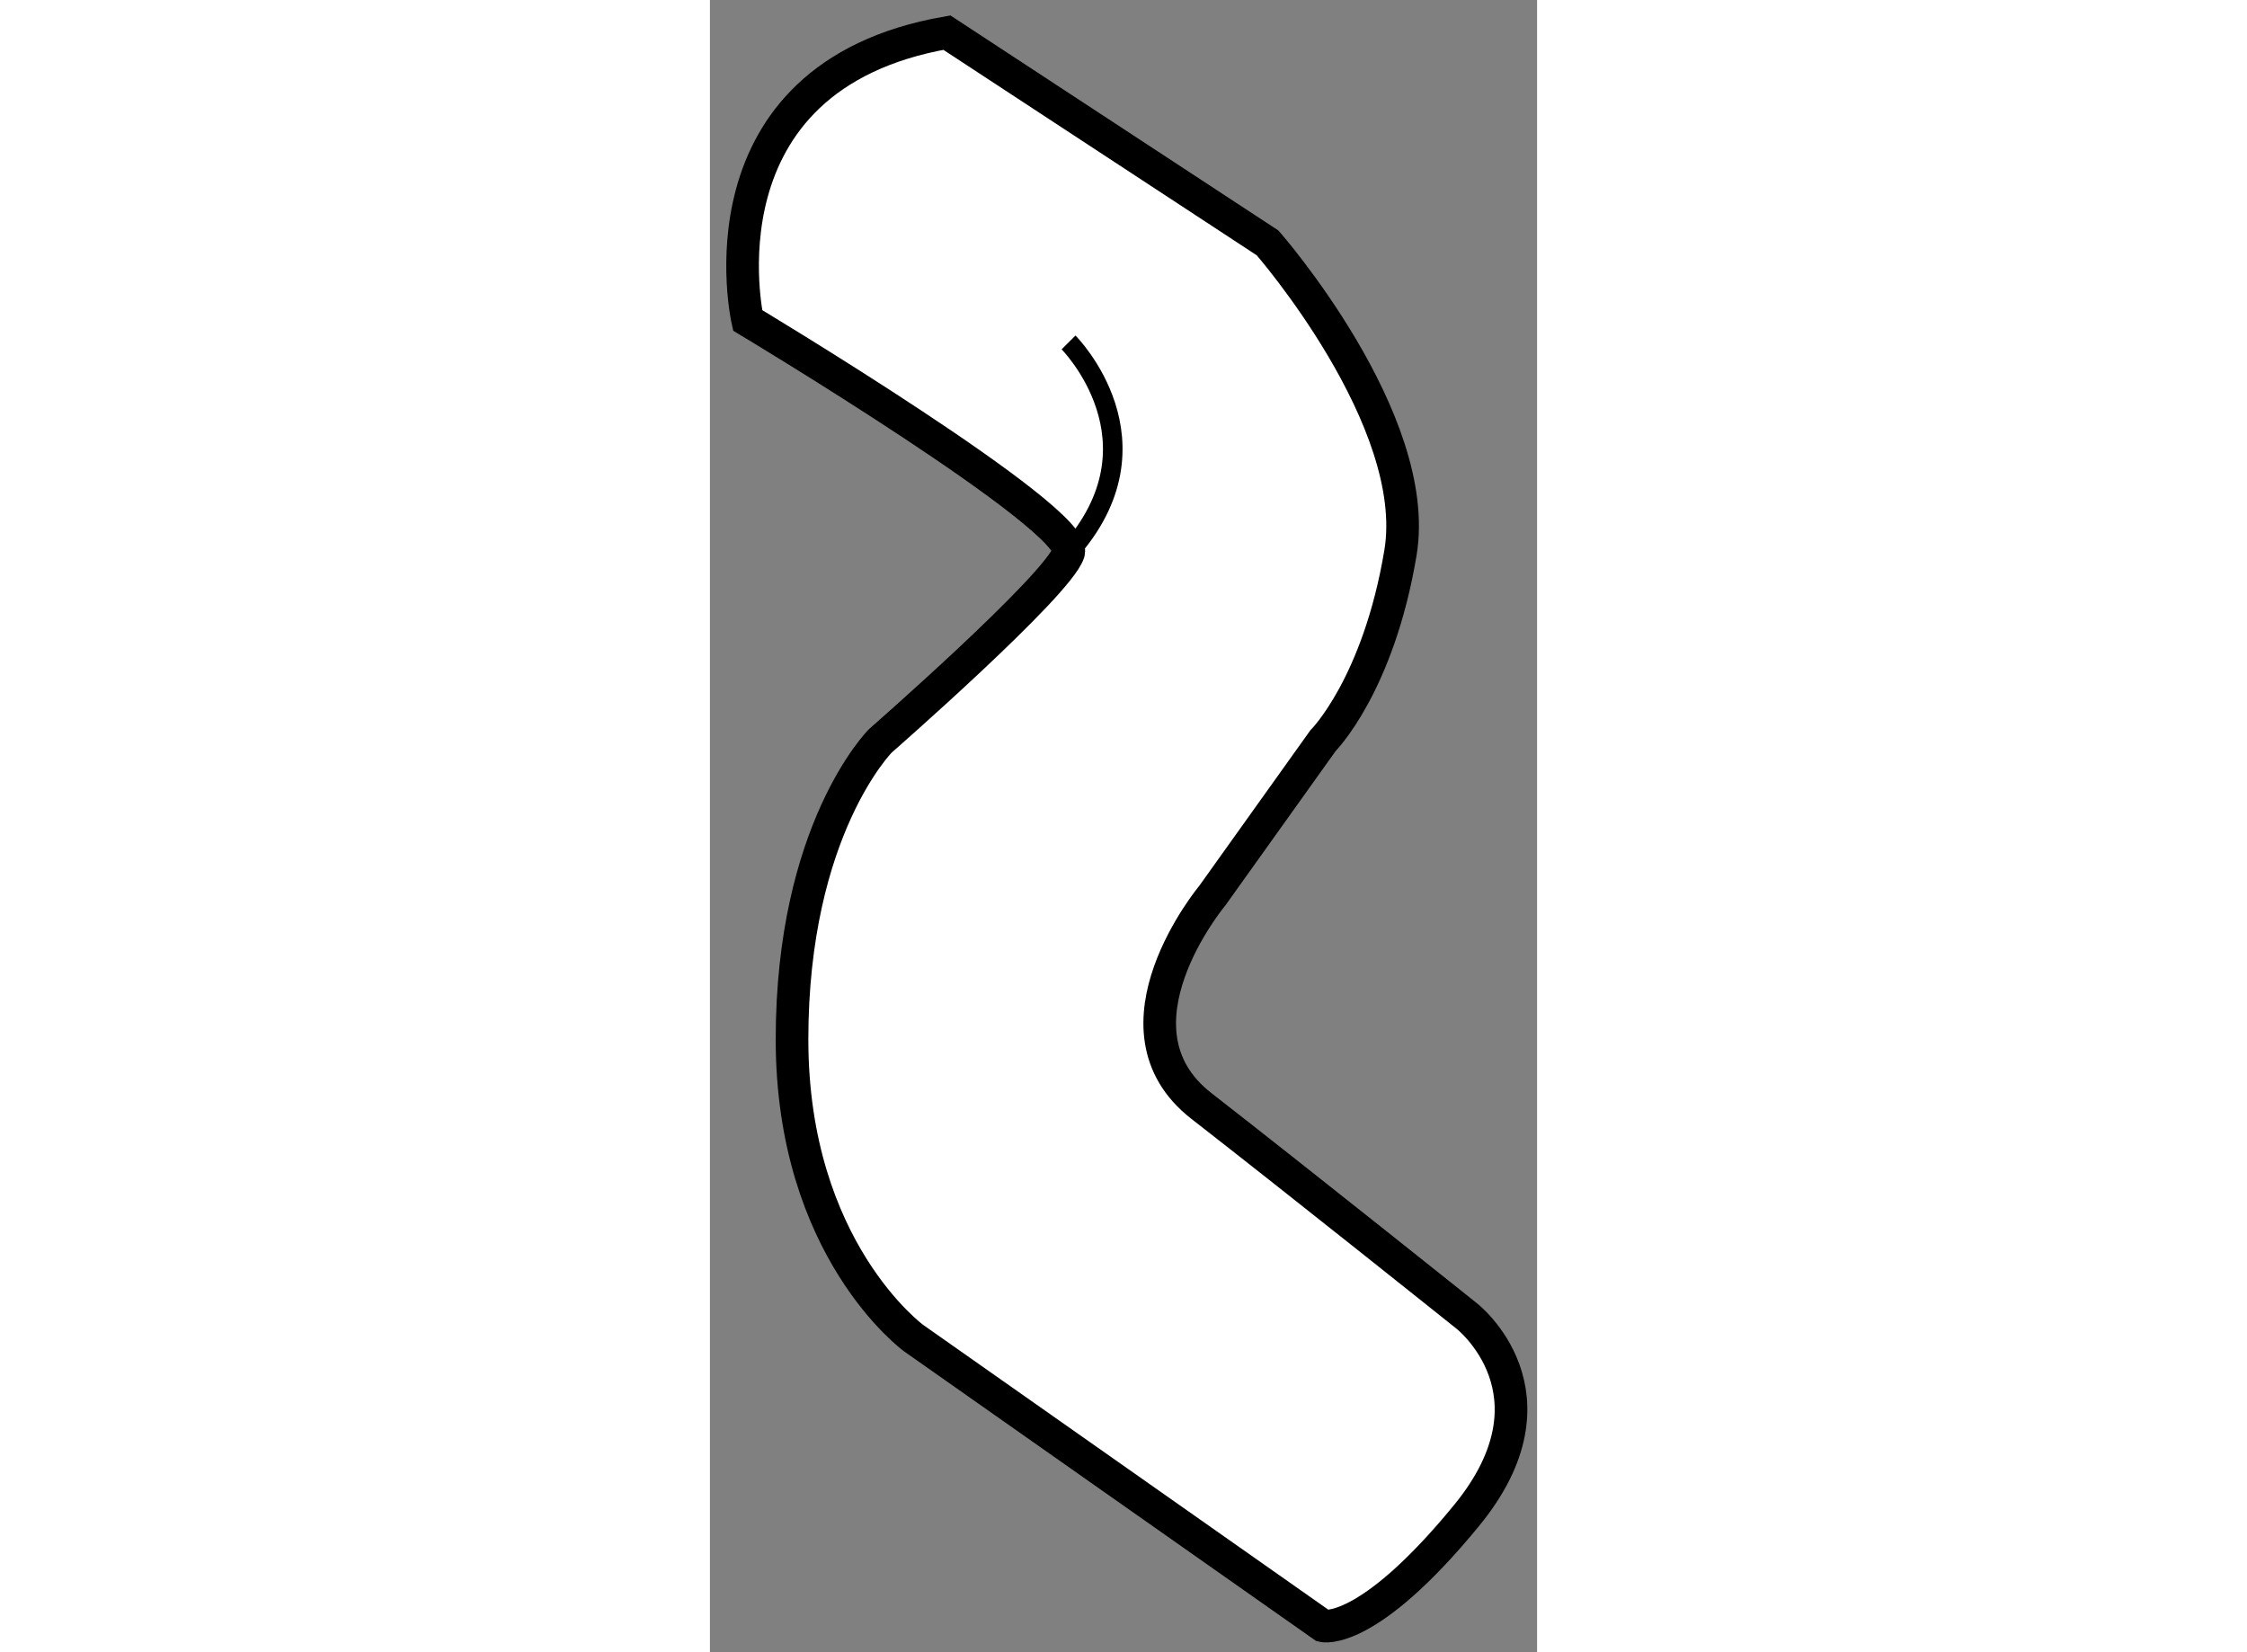
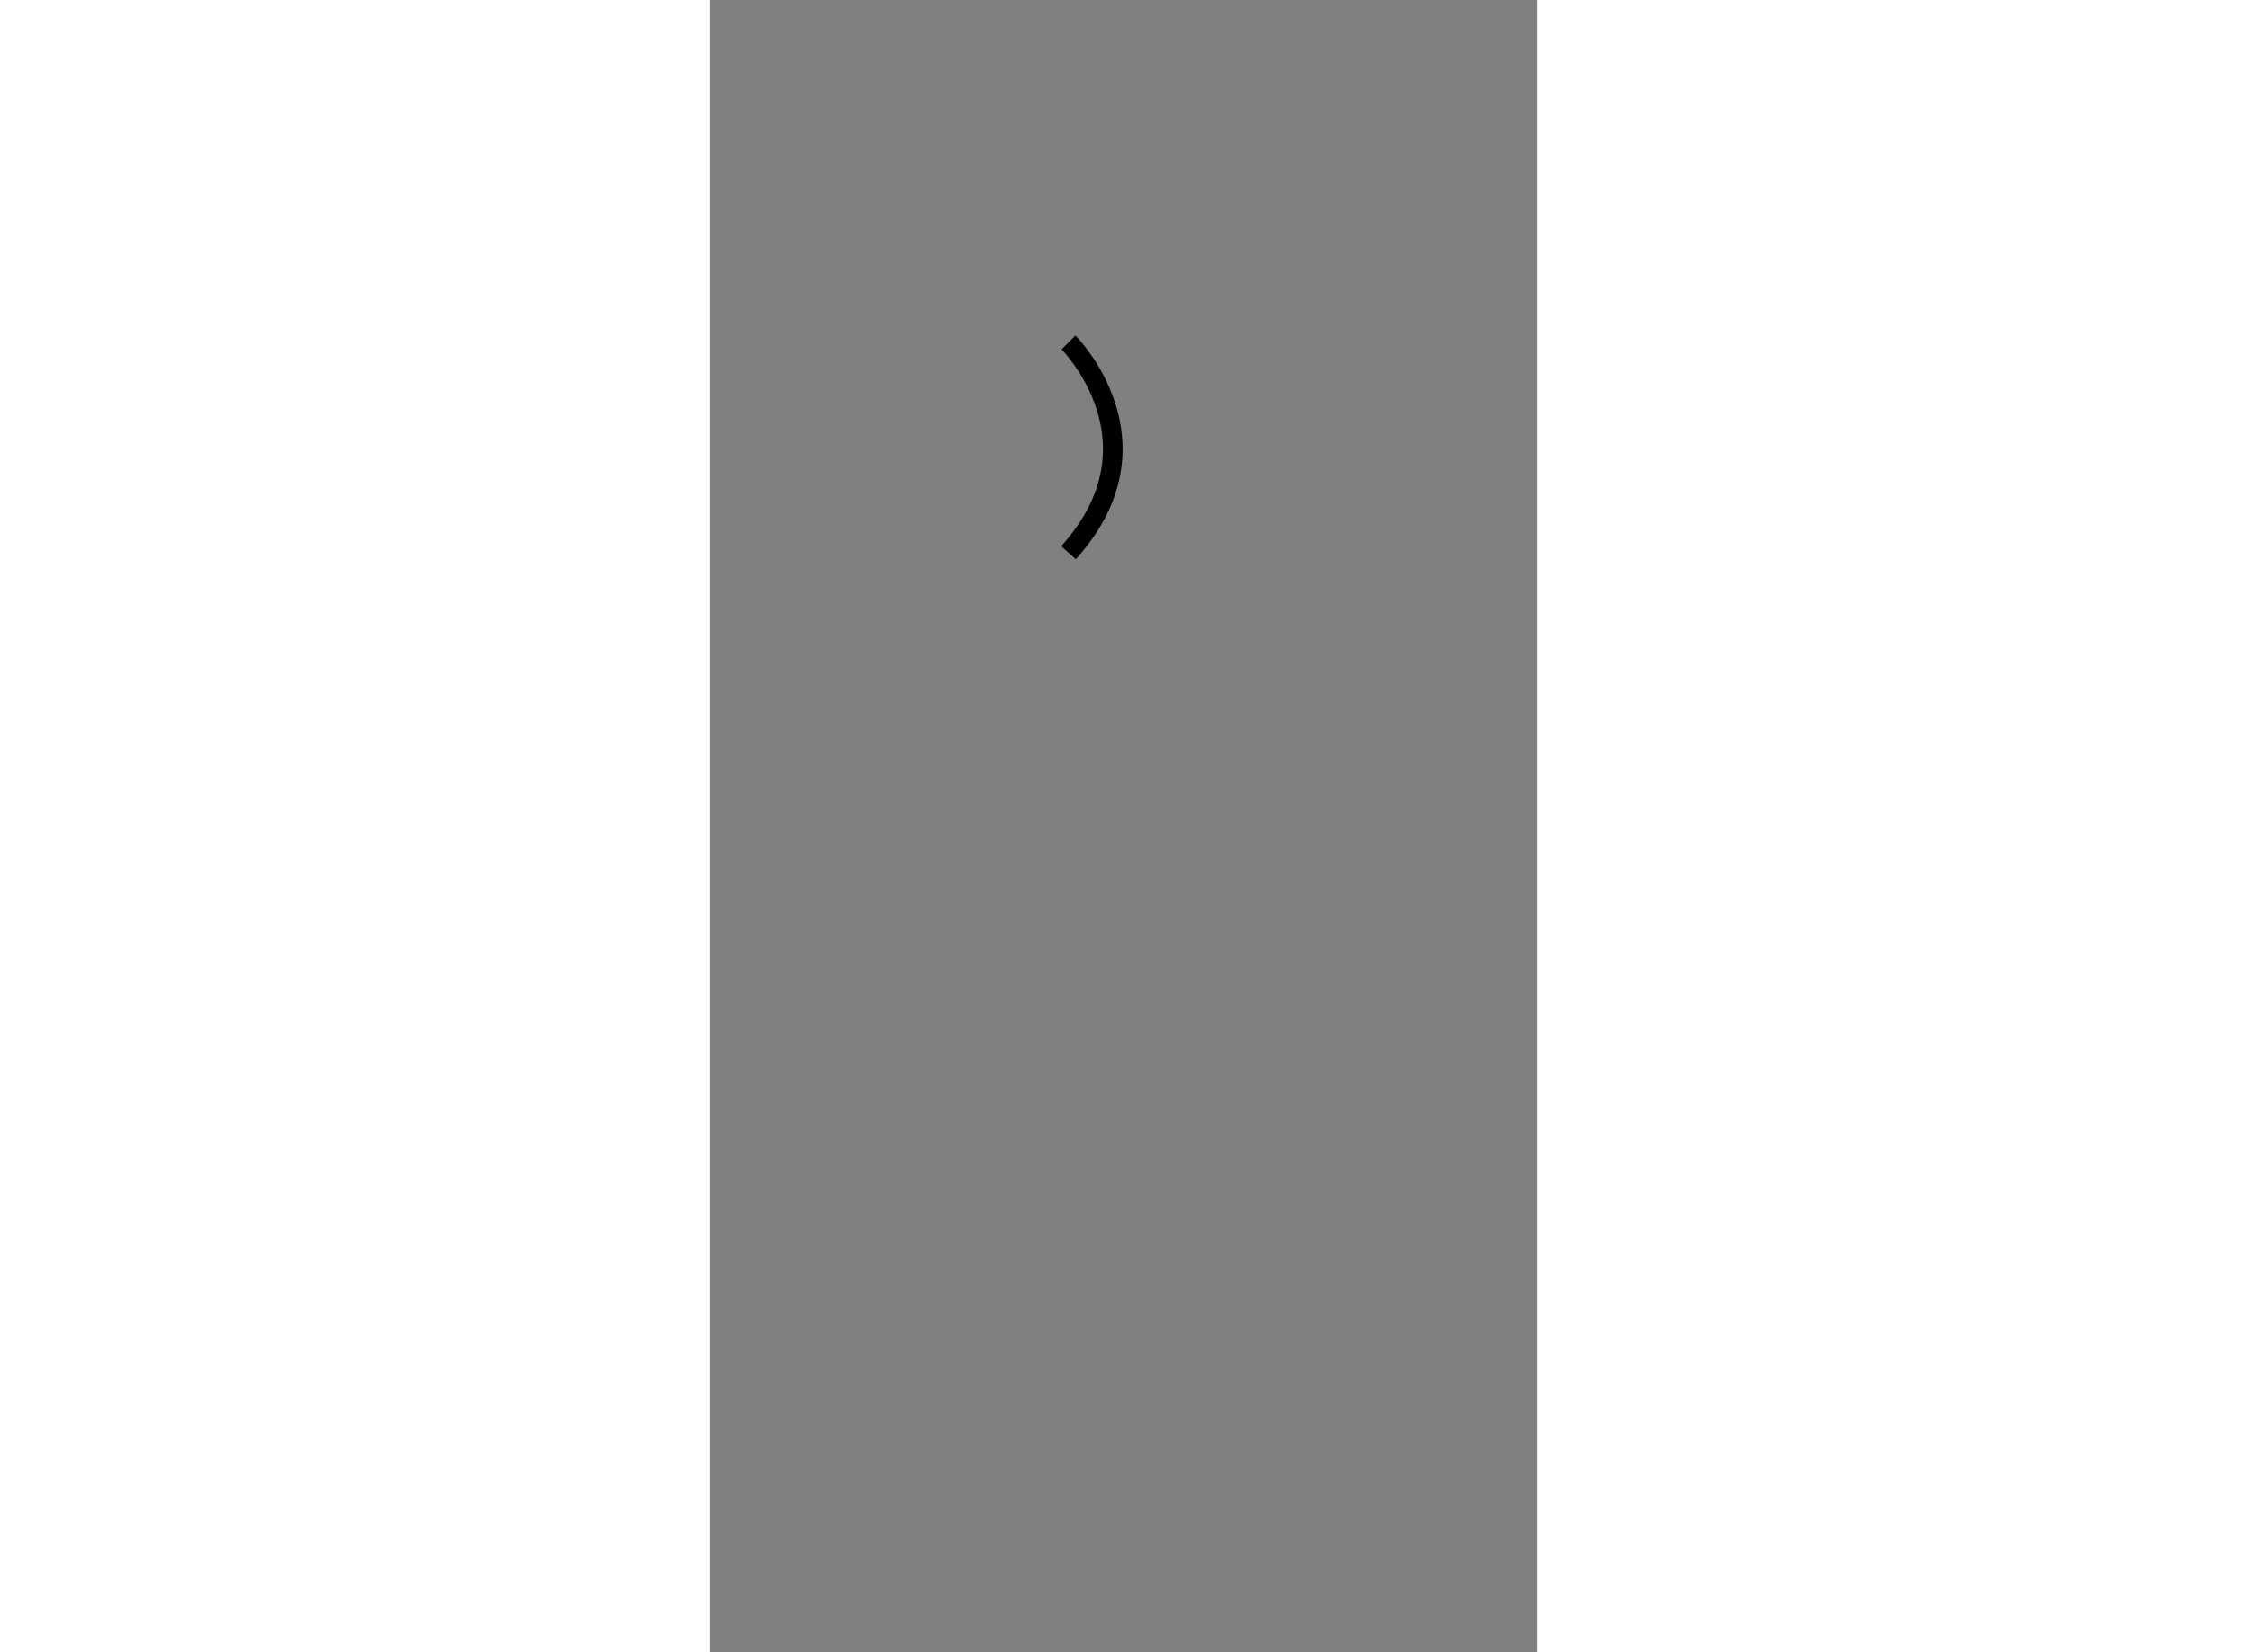
<svg xmlns="http://www.w3.org/2000/svg" version="1.1" x="0px" y="0px" width="244.8px" height="180px" viewBox="166.776 44.399 12.674 25.316" enable-background="new 0 0 244.8 180" xml:space="preserve">
  <rect x="166.776" y="44.399" width="12.674" height="25.316" fill="#808080" stroke="none" />
  <g>
-     <path fill="#FFFFFF" stroke="#000000" stroke-width="0.5" d="M167.354,49.308c0,0-0.847-3.729,3.053-4.409l4.914,3.222    c0,0,2.373,2.713,2.036,4.747c-0.339,2.033-1.188,2.881-1.188,2.881l-1.695,2.373c0,0-1.695,2.033-0.169,3.222    c1.524,1.186,4.068,3.22,4.068,3.22s1.525,1.187,0,3.052c-1.526,1.864-2.204,1.695-2.204,1.695l-6.271-4.408    c0,0-1.864-1.356-1.864-4.577c0-3.22,1.354-4.576,1.354-4.576s2.714-2.373,2.883-2.881    C172.439,52.358,167.354,49.308,167.354,49.308z" />
    <path fill="none" stroke="#000000" stroke-width="0.3" d="M172.271,49.646c0,0,1.524,1.526,0,3.222" />
  </g>
</svg>